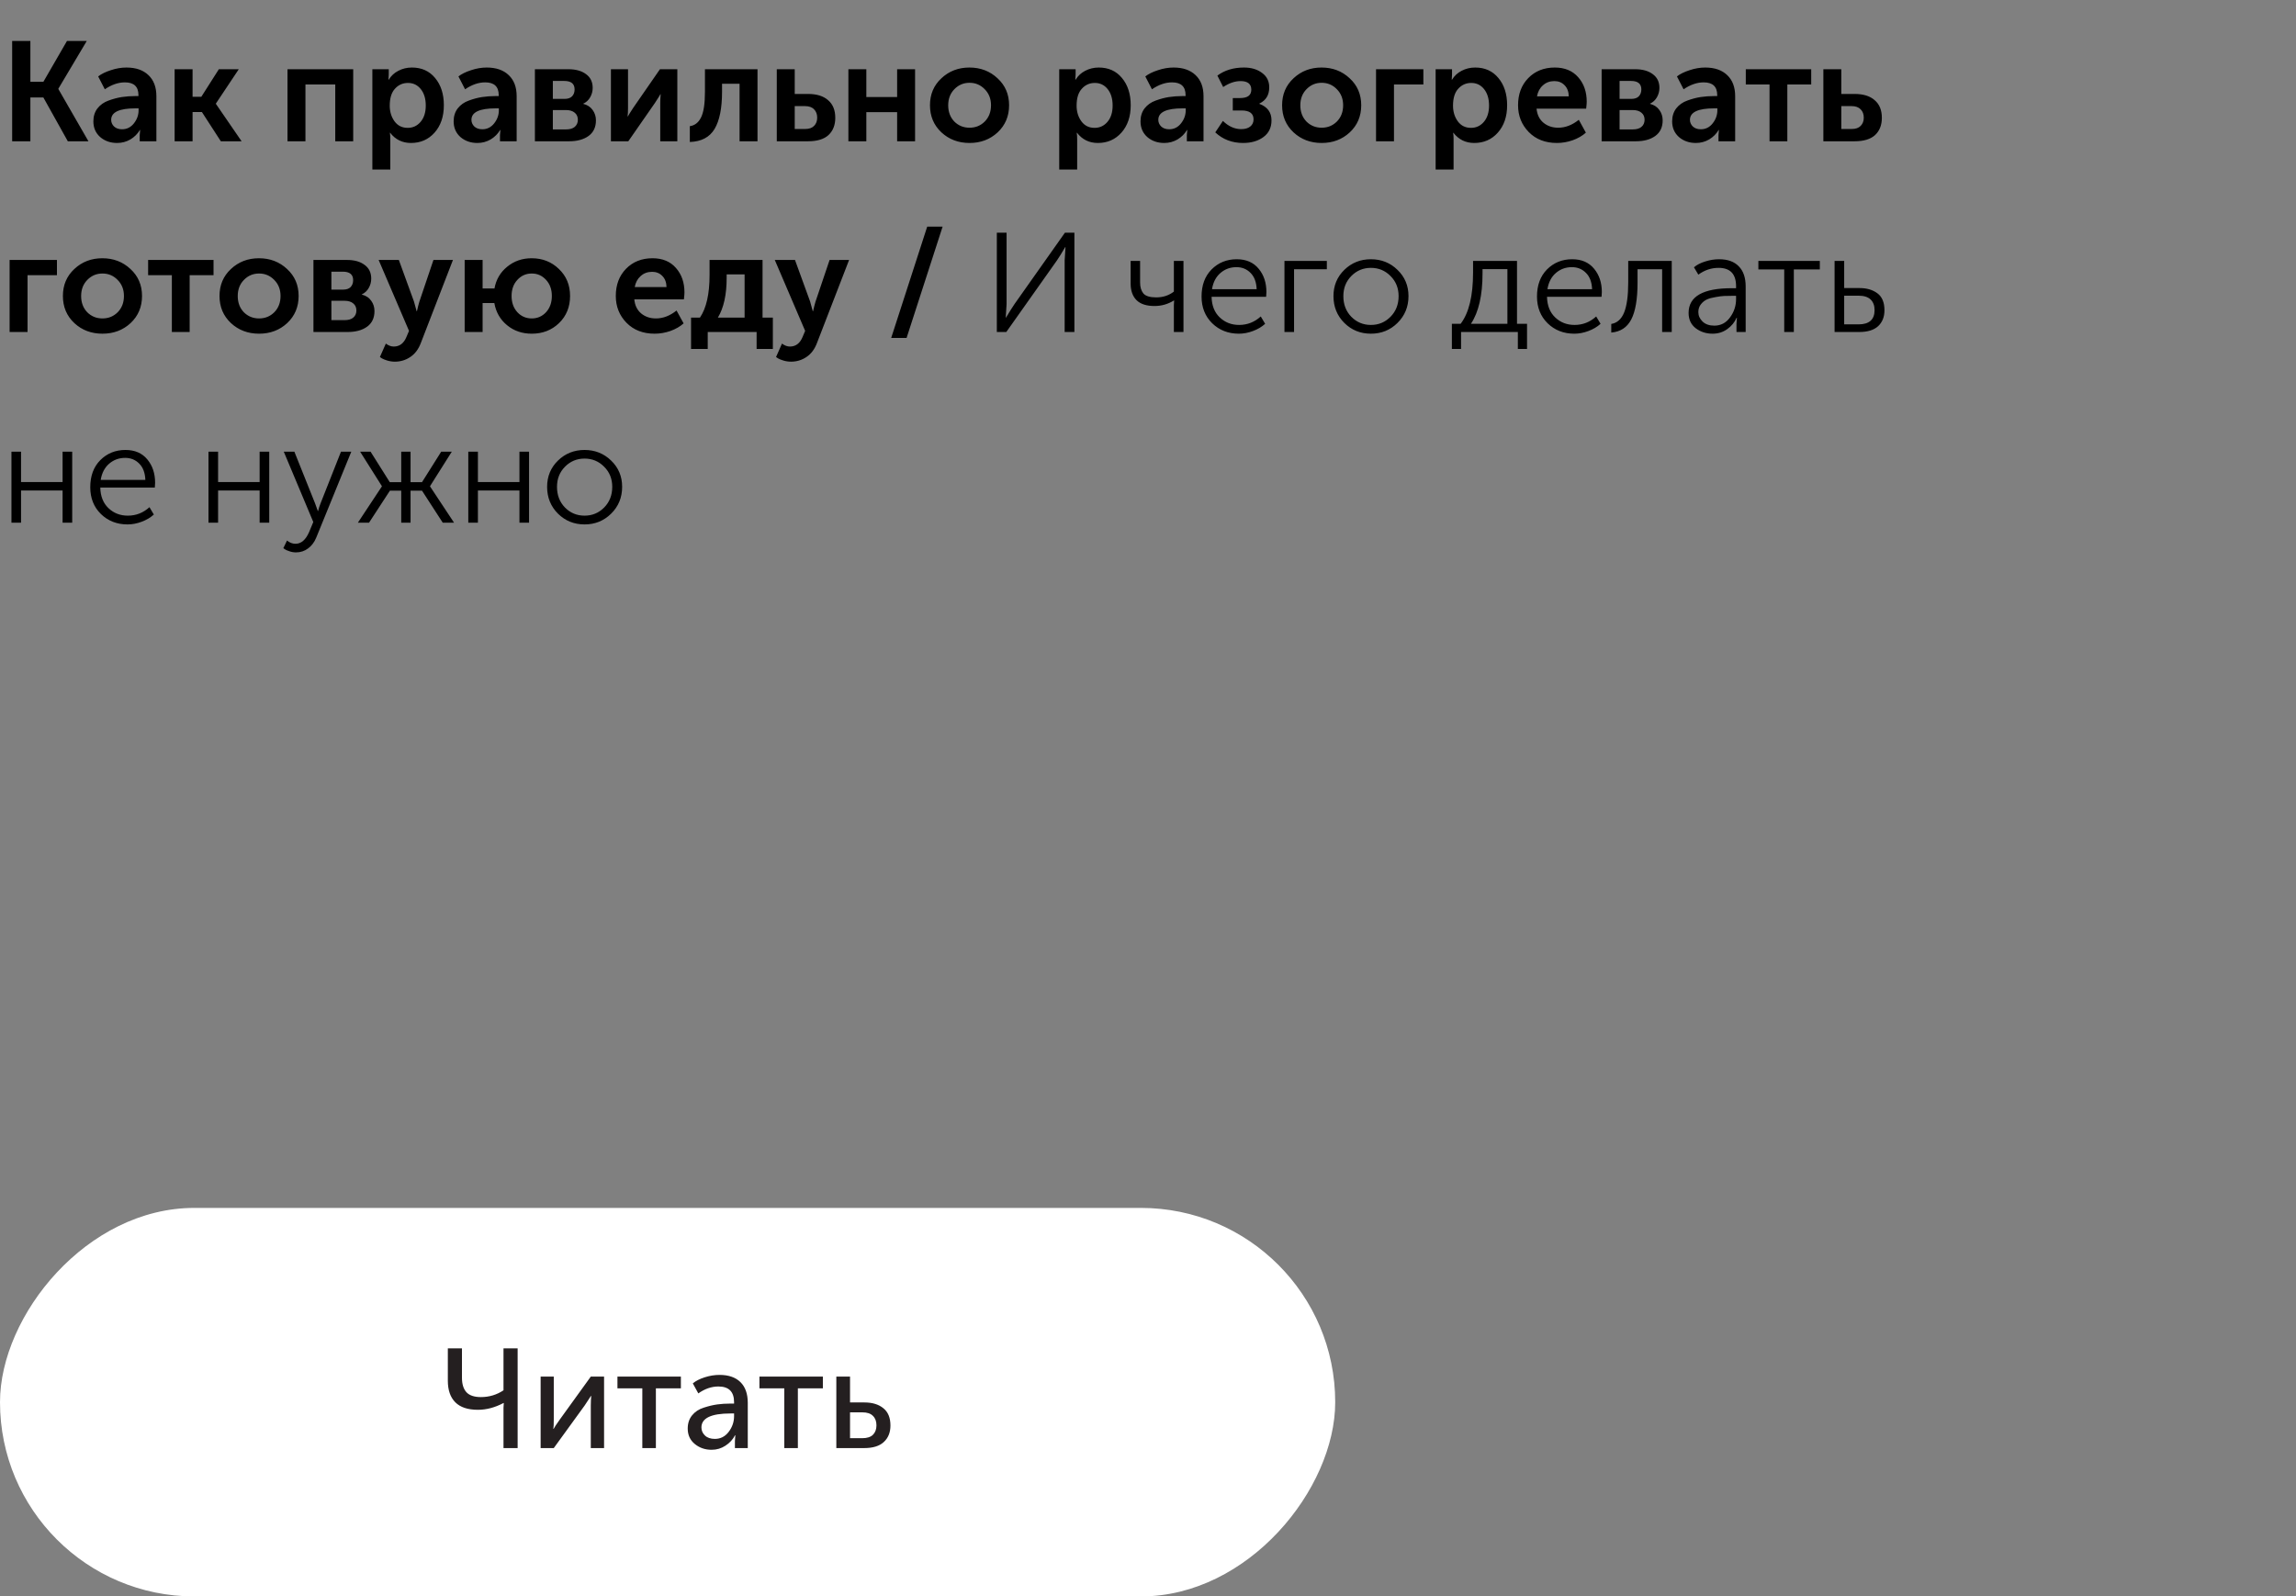
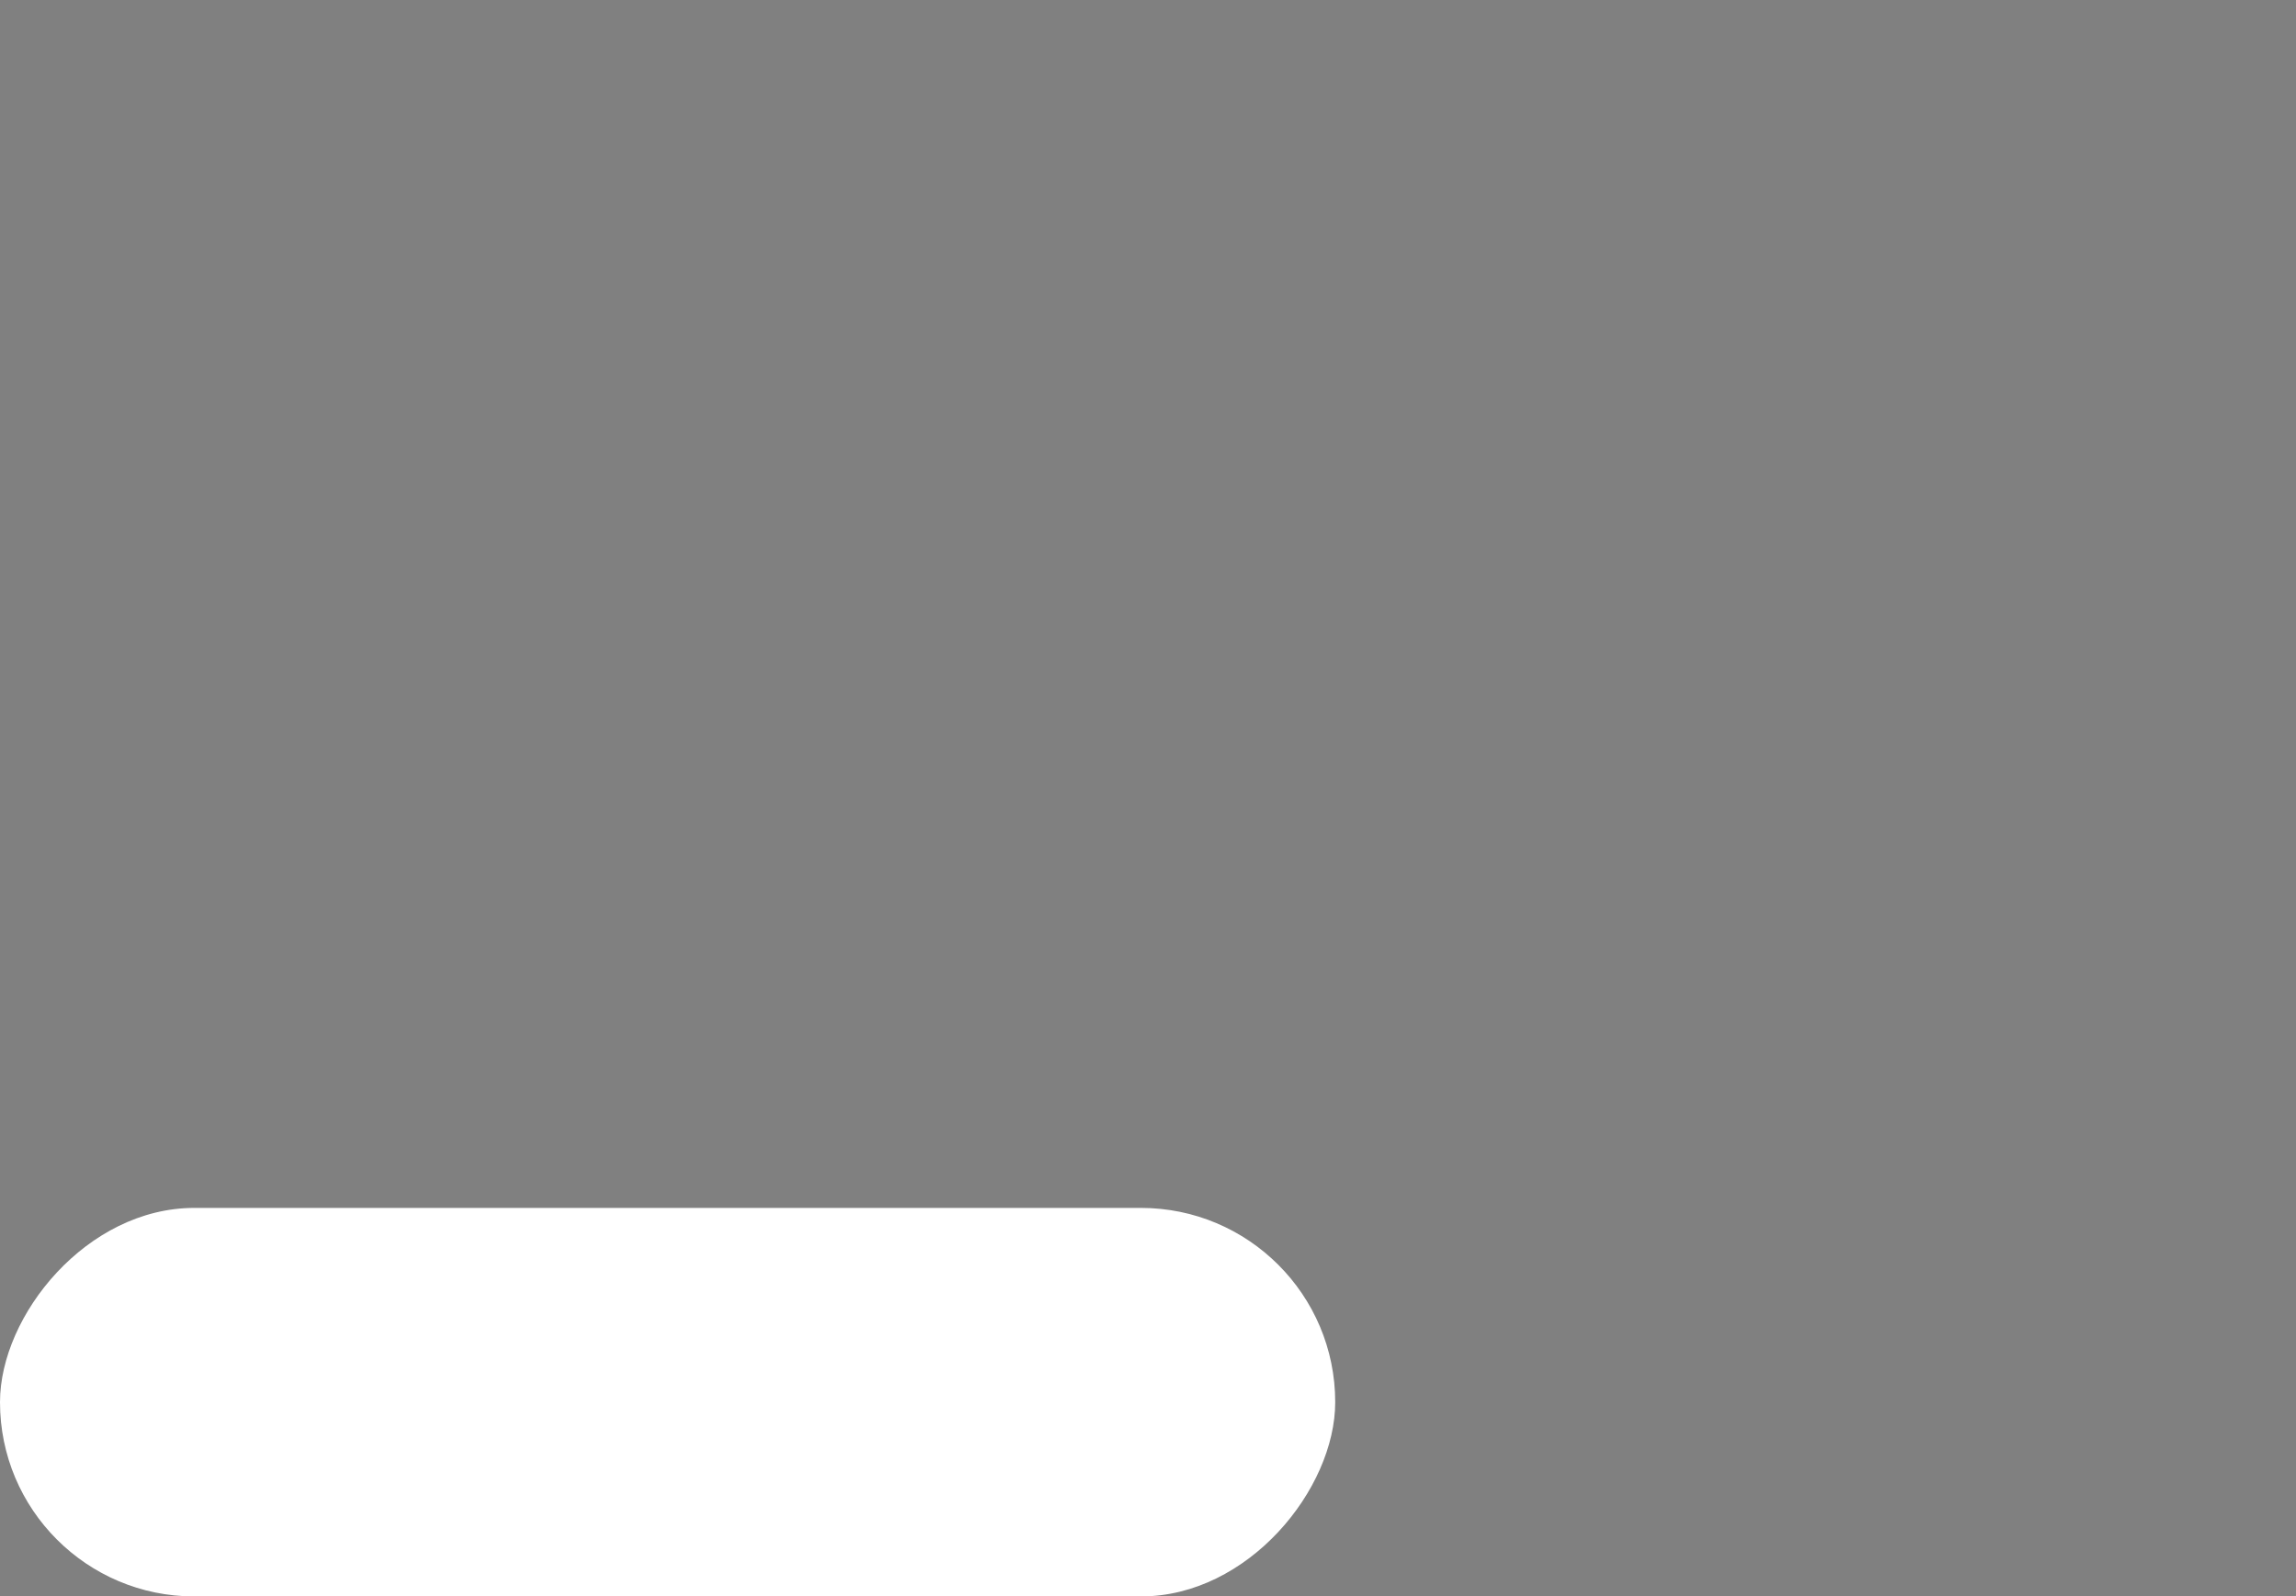
<svg xmlns="http://www.w3.org/2000/svg" width="325" height="226" viewBox="0 0 325 226" fill="none">
  <rect x="0" y="0" width="325" height="226" fill="#808080" stroke="none" />
-   <path d="M1.72 20V5.8H4.3V11.58H6.14L9.48 5.8H12.28L8.26 12.56V12.6L12.52 20H9.6L6.14 13.8H4.3V20H1.72ZM13.217 17.18C13.217 16.46 13.41 15.847 13.797 15.34C14.197 14.833 14.717 14.467 15.357 14.24C16.01 14 16.637 13.833 17.237 13.74C17.85 13.647 18.49 13.6 19.157 13.6H19.597V13.46C19.597 12.26 18.957 11.66 17.677 11.66C16.743 11.66 15.797 11.987 14.837 12.64L13.897 10.82C14.337 10.473 14.93 10.18 15.677 9.94C16.423 9.687 17.163 9.56 17.897 9.56C19.23 9.56 20.27 9.92 21.017 10.64C21.763 11.347 22.137 12.34 22.137 13.62V20H19.777V19.14L19.837 18.4H19.797C19.477 18.947 19.03 19.393 18.457 19.74C17.883 20.073 17.257 20.24 16.577 20.24C15.63 20.24 14.83 19.96 14.177 19.4C13.537 18.827 13.217 18.087 13.217 17.18ZM15.737 16.96C15.737 17.32 15.87 17.633 16.137 17.9C16.417 18.167 16.797 18.3 17.277 18.3C17.957 18.3 18.517 18.02 18.957 17.46C19.397 16.9 19.617 16.287 19.617 15.62V15.34H19.177C16.883 15.34 15.737 15.88 15.737 16.96ZM24.719 20V9.8H27.259V13.7H28.499L30.979 9.8H33.799L30.559 14.66V14.7L34.199 20H31.259L28.579 15.86H27.259V20H24.719ZM40.696 20V9.8H49.996V20H47.456V11.96H43.236V20H40.696ZM52.708 24V9.8H55.028V10.56L54.988 11.28H55.028C55.361 10.733 55.814 10.313 56.388 10.02C56.974 9.713 57.614 9.56 58.308 9.56C59.681 9.56 60.774 10.053 61.588 11.04C62.414 12.027 62.828 13.313 62.828 14.9C62.828 16.5 62.388 17.793 61.508 18.78C60.641 19.753 59.528 20.24 58.168 20.24C56.954 20.24 55.974 19.76 55.228 18.8H55.188C55.228 19.04 55.248 19.333 55.248 19.68V24H52.708ZM55.168 14.96C55.168 15.813 55.394 16.553 55.848 17.18C56.301 17.793 56.921 18.1 57.708 18.1C58.441 18.1 59.048 17.82 59.528 17.26C60.021 16.687 60.268 15.913 60.268 14.94C60.268 13.98 60.034 13.207 59.568 12.62C59.101 12.033 58.494 11.74 57.748 11.74C57.014 11.74 56.401 12.013 55.908 12.56C55.414 13.093 55.168 13.893 55.168 14.96ZM64.213 17.18C64.213 16.46 64.406 15.847 64.793 15.34C65.193 14.833 65.713 14.467 66.353 14.24C67.006 14 67.633 13.833 68.233 13.74C68.846 13.647 69.486 13.6 70.153 13.6H70.593V13.46C70.593 12.26 69.953 11.66 68.673 11.66C67.74 11.66 66.793 11.987 65.833 12.64L64.893 10.82C65.333 10.473 65.926 10.18 66.673 9.94C67.419 9.687 68.159 9.56 68.893 9.56C70.226 9.56 71.266 9.92 72.013 10.64C72.76 11.347 73.133 12.34 73.133 13.62V20H70.773V19.14L70.833 18.4H70.793C70.473 18.947 70.026 19.393 69.453 19.74C68.879 20.073 68.253 20.24 67.573 20.24C66.626 20.24 65.826 19.96 65.173 19.4C64.533 18.827 64.213 18.087 64.213 17.18ZM66.733 16.96C66.733 17.32 66.866 17.633 67.133 17.9C67.413 18.167 67.793 18.3 68.273 18.3C68.953 18.3 69.513 18.02 69.953 17.46C70.393 16.9 70.613 16.287 70.613 15.62V15.34H70.173C67.879 15.34 66.733 15.88 66.733 16.96ZM75.716 20V9.8H80.456C81.509 9.8 82.342 10.033 82.956 10.5C83.582 10.953 83.895 11.6 83.895 12.44C83.895 12.92 83.775 13.367 83.535 13.78C83.309 14.18 82.982 14.48 82.555 14.68V14.7C83.142 14.847 83.589 15.14 83.895 15.58C84.202 16.007 84.356 16.493 84.356 17.04C84.356 18.013 84.002 18.753 83.296 19.26C82.602 19.753 81.689 20 80.555 20H75.716ZM78.255 14H79.915C80.382 14 80.736 13.88 80.975 13.64C81.216 13.387 81.335 13.06 81.335 12.66C81.335 11.86 80.849 11.46 79.876 11.46H78.255V14ZM78.255 18.32H80.115C80.662 18.32 81.076 18.2 81.356 17.96C81.649 17.707 81.796 17.373 81.796 16.96C81.796 16.533 81.649 16.2 81.356 15.96C81.062 15.707 80.649 15.58 80.115 15.58H78.255V18.32ZM86.477 20V9.8H88.897V15.26C88.897 15.753 88.877 16.16 88.837 16.48H88.877C88.93 16.36 89.184 15.953 89.637 15.26L93.417 9.8H95.877V20H93.457V14.56C93.457 14.267 93.477 13.86 93.517 13.34H93.477C93.437 13.433 93.184 13.84 92.717 14.56L88.937 20H86.477ZM97.646 20.1V17.86C98.339 17.767 98.866 17.36 99.226 16.64C99.599 15.907 99.786 14.693 99.786 13V9.8H107.226V20H104.686V11.86H102.206V13C102.206 15.32 101.853 17.073 101.146 18.26C100.439 19.433 99.273 20.047 97.646 20.1ZM109.954 20V9.8H112.494V13.3H114.394C115.607 13.3 116.547 13.593 117.214 14.18C117.894 14.753 118.234 15.587 118.234 16.68C118.234 17.707 117.914 18.52 117.274 19.12C116.634 19.707 115.667 20 114.374 20H109.954ZM112.494 18.26H113.974C114.534 18.26 114.954 18.113 115.234 17.82C115.527 17.527 115.674 17.14 115.674 16.66C115.674 16.167 115.527 15.773 115.234 15.48C114.94 15.173 114.507 15.02 113.934 15.02H112.494V18.26ZM120.09 20V9.8H122.63V13.74H126.99V9.8H129.53V20H126.99V15.88H122.63V20H120.09ZM133.258 18.74C132.178 17.727 131.638 16.447 131.638 14.9C131.638 13.353 132.178 12.08 133.258 11.08C134.338 10.067 135.658 9.56 137.218 9.56C138.792 9.56 140.118 10.067 141.198 11.08C142.292 12.08 142.838 13.353 142.838 14.9C142.838 16.447 142.298 17.727 141.218 18.74C140.138 19.74 138.812 20.24 137.238 20.24C135.665 20.24 134.338 19.74 133.258 18.74ZM134.218 14.9C134.218 15.833 134.505 16.6 135.078 17.2C135.665 17.787 136.385 18.08 137.238 18.08C138.092 18.08 138.812 17.787 139.398 17.2C139.985 16.6 140.278 15.833 140.278 14.9C140.278 13.98 139.978 13.22 139.378 12.62C138.792 12.02 138.078 11.72 137.238 11.72C136.398 11.72 135.685 12.02 135.098 12.62C134.512 13.22 134.218 13.98 134.218 14.9ZM149.934 24V9.8H152.254V10.56L152.214 11.28H152.254C152.588 10.733 153.041 10.313 153.614 10.02C154.201 9.713 154.841 9.56 155.534 9.56C156.908 9.56 158.001 10.053 158.814 11.04C159.641 12.027 160.054 13.313 160.054 14.9C160.054 16.5 159.614 17.793 158.734 18.78C157.868 19.753 156.754 20.24 155.394 20.24C154.181 20.24 153.201 19.76 152.454 18.8H152.414C152.454 19.04 152.474 19.333 152.474 19.68V24H149.934ZM152.394 14.96C152.394 15.813 152.621 16.553 153.074 17.18C153.528 17.793 154.148 18.1 154.934 18.1C155.668 18.1 156.274 17.82 156.754 17.26C157.248 16.687 157.494 15.913 157.494 14.94C157.494 13.98 157.261 13.207 156.794 12.62C156.328 12.033 155.721 11.74 154.974 11.74C154.241 11.74 153.628 12.013 153.134 12.56C152.641 13.093 152.394 13.893 152.394 14.96ZM161.439 17.18C161.439 16.46 161.633 15.847 162.019 15.34C162.419 14.833 162.939 14.467 163.579 14.24C164.233 14 164.859 13.833 165.459 13.74C166.073 13.647 166.713 13.6 167.379 13.6H167.819V13.46C167.819 12.26 167.179 11.66 165.899 11.66C164.966 11.66 164.019 11.987 163.059 12.64L162.119 10.82C162.559 10.473 163.153 10.18 163.899 9.94C164.646 9.687 165.386 9.56 166.119 9.56C167.453 9.56 168.493 9.92 169.239 10.64C169.986 11.347 170.359 12.34 170.359 13.62V20H167.999V19.14L168.059 18.4H168.019C167.699 18.947 167.253 19.393 166.679 19.74C166.106 20.073 165.479 20.24 164.799 20.24C163.853 20.24 163.053 19.96 162.399 19.4C161.759 18.827 161.439 18.087 161.439 17.18ZM163.959 16.96C163.959 17.32 164.093 17.633 164.359 17.9C164.639 18.167 165.019 18.3 165.499 18.3C166.179 18.3 166.739 18.02 167.179 17.46C167.619 16.9 167.839 16.287 167.839 15.62V15.34H167.399C165.106 15.34 163.959 15.88 163.959 16.96ZM172.022 18.74L173.102 17.12C173.902 17.893 174.762 18.28 175.682 18.28C176.229 18.28 176.655 18.16 176.962 17.92C177.282 17.667 177.442 17.327 177.442 16.9C177.442 16.06 176.875 15.64 175.742 15.64H174.502V13.88H175.542C176.595 13.88 177.122 13.487 177.122 12.7C177.122 11.887 176.615 11.48 175.602 11.48C174.802 11.48 173.982 11.76 173.142 12.32L172.322 10.7C173.349 9.94 174.602 9.56 176.082 9.56C177.122 9.56 177.975 9.813 178.642 10.32C179.322 10.813 179.662 11.493 179.662 12.36C179.662 13.453 179.195 14.22 178.262 14.66V14.7C179.409 15.127 179.982 15.907 179.982 17.04C179.982 18.053 179.602 18.84 178.842 19.4C178.082 19.96 177.122 20.24 175.962 20.24C174.402 20.24 173.089 19.74 172.022 18.74ZM183.102 18.74C182.022 17.727 181.482 16.447 181.482 14.9C181.482 13.353 182.022 12.08 183.102 11.08C184.182 10.067 185.502 9.56 187.062 9.56C188.636 9.56 189.962 10.067 191.042 11.08C192.136 12.08 192.682 13.353 192.682 14.9C192.682 16.447 192.142 17.727 191.062 18.74C189.982 19.74 188.656 20.24 187.082 20.24C185.509 20.24 184.182 19.74 183.102 18.74ZM184.062 14.9C184.062 15.833 184.349 16.6 184.922 17.2C185.509 17.787 186.229 18.08 187.082 18.08C187.936 18.08 188.656 17.787 189.242 17.2C189.829 16.6 190.122 15.833 190.122 14.9C190.122 13.98 189.822 13.22 189.222 12.62C188.636 12.02 187.922 11.72 187.082 11.72C186.242 11.72 185.529 12.02 184.942 12.62C184.356 13.22 184.062 13.98 184.062 14.9ZM194.778 20V9.8H201.478V11.96H197.318V20H194.778ZM203.215 24V9.8H205.535V10.56L205.495 11.28H205.535C205.869 10.733 206.322 10.313 206.895 10.02C207.482 9.713 208.122 9.56 208.815 9.56C210.189 9.56 211.282 10.053 212.095 11.04C212.922 12.027 213.335 13.313 213.335 14.9C213.335 16.5 212.895 17.793 212.015 18.78C211.149 19.753 210.035 20.24 208.675 20.24C207.462 20.24 206.482 19.76 205.735 18.8H205.695C205.735 19.04 205.755 19.333 205.755 19.68V24H203.215ZM205.675 14.96C205.675 15.813 205.902 16.553 206.355 17.18C206.809 17.793 207.429 18.1 208.215 18.1C208.949 18.1 209.555 17.82 210.035 17.26C210.529 16.687 210.775 15.913 210.775 14.94C210.775 13.98 210.542 13.207 210.075 12.62C209.609 12.033 209.002 11.74 208.255 11.74C207.522 11.74 206.909 12.013 206.415 12.56C205.922 13.093 205.675 13.893 205.675 14.96ZM214.881 14.9C214.881 13.327 215.361 12.047 216.321 11.06C217.294 10.06 218.547 9.56 220.081 9.56C221.494 9.56 222.601 10.02 223.401 10.94C224.201 11.847 224.601 13 224.601 14.4C224.601 14.627 224.574 14.953 224.521 15.38H217.501C217.581 16.233 217.907 16.9 218.481 17.38C219.054 17.847 219.747 18.08 220.561 18.08C221.574 18.08 222.547 17.707 223.481 16.96L224.481 18.78C223.974 19.233 223.347 19.593 222.601 19.86C221.867 20.113 221.127 20.24 220.381 20.24C218.741 20.24 217.414 19.727 216.401 18.7C215.387 17.66 214.881 16.393 214.881 14.9ZM217.561 13.64H222.061C222.047 12.973 221.847 12.447 221.461 12.06C221.087 11.673 220.607 11.48 220.021 11.48C219.381 11.48 218.841 11.68 218.401 12.08C217.961 12.467 217.681 12.987 217.561 13.64ZM226.712 20V9.8H231.452C232.505 9.8 233.338 10.033 233.952 10.5C234.578 10.953 234.892 11.6 234.892 12.44C234.892 12.92 234.772 13.367 234.532 13.78C234.305 14.18 233.978 14.48 233.552 14.68V14.7C234.138 14.847 234.585 15.14 234.892 15.58C235.198 16.007 235.352 16.493 235.352 17.04C235.352 18.013 234.998 18.753 234.292 19.26C233.598 19.753 232.685 20 231.552 20H226.712ZM229.252 14H230.912C231.378 14 231.732 13.88 231.972 13.64C232.212 13.387 232.332 13.06 232.332 12.66C232.332 11.86 231.845 11.46 230.872 11.46H229.252V14ZM229.252 18.32H231.112C231.658 18.32 232.072 18.2 232.352 17.96C232.645 17.707 232.792 17.373 232.792 16.96C232.792 16.533 232.645 16.2 232.352 15.96C232.058 15.707 231.645 15.58 231.112 15.58H229.252V18.32ZM236.693 17.18C236.693 16.46 236.887 15.847 237.273 15.34C237.673 14.833 238.193 14.467 238.833 14.24C239.487 14 240.113 13.833 240.713 13.74C241.327 13.647 241.967 13.6 242.633 13.6H243.073V13.46C243.073 12.26 242.433 11.66 241.153 11.66C240.22 11.66 239.273 11.987 238.313 12.64L237.373 10.82C237.813 10.473 238.407 10.18 239.153 9.94C239.9 9.687 240.64 9.56 241.373 9.56C242.707 9.56 243.747 9.92 244.493 10.64C245.24 11.347 245.613 12.34 245.613 13.62V20H243.253V19.14L243.313 18.4H243.273C242.953 18.947 242.507 19.393 241.933 19.74C241.36 20.073 240.733 20.24 240.053 20.24C239.107 20.24 238.307 19.96 237.653 19.4C237.013 18.827 236.693 18.087 236.693 17.18ZM239.213 16.96C239.213 17.32 239.347 17.633 239.613 17.9C239.893 18.167 240.273 18.3 240.753 18.3C241.433 18.3 241.993 18.02 242.433 17.46C242.873 16.9 243.093 16.287 243.093 15.62V15.34H242.653C240.36 15.34 239.213 15.88 239.213 16.96ZM250.478 20V11.96H247.118V9.8H256.378V11.96H252.998V20H250.478ZM258.098 20V9.8H260.638V13.3H262.538C263.752 13.3 264.692 13.593 265.358 14.18C266.038 14.753 266.378 15.587 266.378 16.68C266.378 17.707 266.058 18.52 265.418 19.12C264.778 19.707 263.812 20 262.518 20H258.098ZM260.638 18.26H262.118C262.678 18.26 263.098 18.113 263.378 17.82C263.672 17.527 263.818 17.14 263.818 16.66C263.818 16.167 263.672 15.773 263.378 15.48C263.085 15.173 262.652 15.02 262.078 15.02H260.638V18.26ZM1.36 47V36.8H8.06V38.96H3.9V47H1.36ZM10.524 45.74C9.444 44.727 8.904 43.447 8.904 41.9C8.904 40.353 9.444 39.08 10.524 38.08C11.604 37.067 12.924 36.56 14.484 36.56C16.057 36.56 17.384 37.067 18.464 38.08C19.557 39.08 20.104 40.353 20.104 41.9C20.104 43.447 19.564 44.727 18.484 45.74C17.404 46.74 16.077 47.24 14.504 47.24C12.931 47.24 11.604 46.74 10.524 45.74ZM11.484 41.9C11.484 42.833 11.771 43.6 12.344 44.2C12.931 44.787 13.651 45.08 14.504 45.08C15.357 45.08 16.077 44.787 16.664 44.2C17.251 43.6 17.544 42.833 17.544 41.9C17.544 40.98 17.244 40.22 16.644 39.62C16.057 39.02 15.344 38.72 14.504 38.72C13.664 38.72 12.951 39.02 12.364 39.62C11.777 40.22 11.484 40.98 11.484 41.9ZM24.326 47V38.96H20.966V36.8H30.226V38.96H26.846V47H24.326ZM32.692 45.74C31.612 44.727 31.072 43.447 31.072 41.9C31.072 40.353 31.612 39.08 32.692 38.08C33.772 37.067 35.092 36.56 36.652 36.56C38.225 36.56 39.552 37.067 40.632 38.08C41.725 39.08 42.272 40.353 42.272 41.9C42.272 43.447 41.732 44.727 40.652 45.74C39.572 46.74 38.245 47.24 36.672 47.24C35.099 47.24 33.772 46.74 32.692 45.74ZM33.652 41.9C33.652 42.833 33.939 43.6 34.512 44.2C35.099 44.787 35.819 45.08 36.672 45.08C37.525 45.08 38.245 44.787 38.832 44.2C39.419 43.6 39.712 42.833 39.712 41.9C39.712 40.98 39.412 40.22 38.812 39.62C38.225 39.02 37.512 38.72 36.672 38.72C35.832 38.72 35.119 39.02 34.532 39.62C33.945 40.22 33.652 40.98 33.652 41.9ZM44.368 47V36.8H49.108C50.161 36.8 50.995 37.033 51.608 37.5C52.234 37.953 52.548 38.6 52.548 39.44C52.548 39.92 52.428 40.367 52.188 40.78C51.961 41.18 51.635 41.48 51.208 41.68V41.7C51.794 41.847 52.241 42.14 52.548 42.58C52.855 43.007 53.008 43.493 53.008 44.04C53.008 45.013 52.654 45.753 51.948 46.26C51.255 46.753 50.341 47 49.208 47H44.368ZM46.908 41H48.568C49.035 41 49.388 40.88 49.628 40.64C49.868 40.387 49.988 40.06 49.988 39.66C49.988 38.86 49.501 38.46 48.528 38.46H46.908V41ZM46.908 45.32H48.768C49.315 45.32 49.728 45.2 50.008 44.96C50.301 44.707 50.448 44.373 50.448 43.96C50.448 43.533 50.301 43.2 50.008 42.96C49.715 42.707 49.301 42.58 48.768 42.58H46.908V45.32ZM54.616 48.64C54.989 48.92 55.362 49.06 55.736 49.06C56.549 49.06 57.142 48.62 57.516 47.74L57.896 46.84L53.596 36.8H56.456L58.596 42.68L58.976 44.06H59.016C59.136 43.527 59.249 43.08 59.356 42.72L61.356 36.8H64.116L59.576 48.54C59.242 49.433 58.742 50.1 58.076 50.54C57.422 50.98 56.696 51.2 55.896 51.2C55.536 51.2 55.176 51.147 54.816 51.04C54.469 50.933 54.209 50.827 54.036 50.72L53.776 50.54L54.616 48.64ZM65.774 47V36.8H68.314V40.84H69.994C70.221 39.573 70.821 38.547 71.794 37.76C72.767 36.96 73.921 36.56 75.254 36.56C76.787 36.56 78.074 37.067 79.114 38.08C80.167 39.08 80.694 40.353 80.694 41.9C80.694 43.447 80.174 44.727 79.134 45.74C78.094 46.74 76.807 47.24 75.274 47.24C73.914 47.24 72.747 46.84 71.774 46.04C70.801 45.24 70.201 44.193 69.974 42.9H68.314V47H65.774ZM73.234 39.62C72.687 40.207 72.414 40.967 72.414 41.9C72.414 42.833 72.687 43.6 73.234 44.2C73.781 44.787 74.461 45.08 75.274 45.08C76.074 45.08 76.747 44.787 77.294 44.2C77.841 43.6 78.114 42.833 78.114 41.9C78.114 40.967 77.841 40.207 77.294 39.62C76.747 39.02 76.074 38.72 75.274 38.72C74.461 38.72 73.781 39.02 73.234 39.62ZM87.166 41.9C87.166 40.327 87.646 39.047 88.606 38.06C89.579 37.06 90.832 36.56 92.366 36.56C93.779 36.56 94.886 37.02 95.686 37.94C96.486 38.847 96.886 40 96.886 41.4C96.886 41.627 96.859 41.953 96.806 42.38H89.786C89.866 43.233 90.192 43.9 90.766 44.38C91.339 44.847 92.032 45.08 92.846 45.08C93.859 45.08 94.832 44.707 95.766 43.96L96.766 45.78C96.259 46.233 95.632 46.593 94.886 46.86C94.152 47.113 93.412 47.24 92.666 47.24C91.026 47.24 89.699 46.727 88.686 45.7C87.672 44.66 87.166 43.393 87.166 41.9ZM89.846 40.64H94.346C94.332 39.973 94.132 39.447 93.746 39.06C93.372 38.673 92.892 38.48 92.306 38.48C91.666 38.48 91.126 38.68 90.686 39.08C90.246 39.467 89.966 39.987 89.846 40.64ZM101.619 44.96H105.399V38.84H102.859V39.32C102.859 41.707 102.445 43.587 101.619 44.96ZM97.819 44.96H99.079C99.985 43.627 100.439 41.613 100.439 38.92V36.8H107.939V44.96H109.399V49.4H107.099V47H100.179V49.4H97.819V44.96ZM110.69 48.64C111.063 48.92 111.437 49.06 111.81 49.06C112.623 49.06 113.217 48.62 113.59 47.74L113.97 46.84L109.67 36.8H112.53L114.67 42.68L115.05 44.06H115.09C115.21 43.527 115.323 43.08 115.43 42.72L117.43 36.8H120.19L115.65 48.54C115.317 49.433 114.817 50.1 114.15 50.54C113.497 50.98 112.77 51.2 111.97 51.2C111.61 51.2 111.25 51.147 110.89 51.04C110.543 50.933 110.283 50.827 110.11 50.72L109.85 50.54L110.69 48.64ZM126.148 47.84L131.248 32.08H133.428L128.328 47.84H126.148ZM141.102 47V32.94H142.482V43.06L142.362 44.96H142.402C142.895 44.133 143.302 43.487 143.622 43.02L150.742 32.94H152.082V47H150.702V36.88L150.822 34.98H150.782C150.315 35.78 149.922 36.413 149.602 36.88L142.442 47H141.102ZM163.422 43.32C162.288 43.32 161.442 43.047 160.882 42.5C160.322 41.94 160.042 41.153 160.042 40.14V36.94H161.382V40C161.382 40.64 161.535 41.153 161.842 41.54C162.162 41.913 162.768 42.1 163.662 42.1C164.622 42.1 165.455 41.827 166.162 41.28V36.94H167.522V47H166.162V43.18L166.202 42.54H166.162C165.322 43.06 164.408 43.32 163.422 43.32ZM170.081 41.98C170.081 40.38 170.554 39.1 171.501 38.14C172.461 37.18 173.647 36.7 175.061 36.7C176.394 36.7 177.427 37.147 178.161 38.04C178.894 38.92 179.261 40.02 179.261 41.34C179.261 41.5 179.247 41.727 179.221 42.02H171.501C171.527 43.26 171.914 44.233 172.661 44.94C173.407 45.647 174.321 46 175.401 46C176.561 46 177.581 45.6 178.461 44.8L179.081 45.84C178.614 46.267 178.041 46.607 177.361 46.86C176.694 47.113 176.027 47.24 175.361 47.24C173.854 47.24 172.594 46.747 171.581 45.76C170.581 44.773 170.081 43.513 170.081 41.98ZM171.561 40.94H177.881C177.841 39.94 177.554 39.173 177.021 38.64C176.487 38.093 175.821 37.82 175.021 37.82C174.154 37.82 173.401 38.093 172.761 38.64C172.121 39.187 171.721 39.953 171.561 40.94ZM181.815 47V36.94H187.815V38.12H183.175V47H181.815ZM188.753 41.92C188.753 40.44 189.266 39.2 190.293 38.2C191.319 37.2 192.573 36.7 194.053 36.7C195.533 36.7 196.786 37.2 197.812 38.2C198.853 39.2 199.373 40.44 199.373 41.92C199.373 43.427 198.853 44.693 197.812 45.72C196.786 46.733 195.533 47.24 194.053 47.24C192.573 47.24 191.319 46.733 190.293 45.72C189.266 44.693 188.753 43.427 188.753 41.92ZM190.153 41.92C190.153 43.093 190.526 44.067 191.273 44.84C192.033 45.613 192.959 46 194.053 46C195.146 46 196.073 45.613 196.833 44.84C197.593 44.067 197.973 43.093 197.973 41.92C197.973 40.787 197.593 39.84 196.833 39.08C196.073 38.307 195.146 37.92 194.053 37.92C192.959 37.92 192.033 38.307 191.273 39.08C190.526 39.84 190.153 40.787 190.153 41.92ZM208.213 45.84H213.373V38.1H209.853V38.7C209.853 41.807 209.306 44.187 208.213 45.84ZM205.513 45.84H206.753C207.926 44.307 208.513 41.887 208.513 38.58V36.94H214.733V45.84H216.153V49.4H214.853V47H206.813V49.4H205.513V45.84ZM217.561 41.98C217.561 40.38 218.034 39.1 218.981 38.14C219.941 37.18 221.128 36.7 222.541 36.7C223.874 36.7 224.908 37.147 225.641 38.04C226.374 38.92 226.741 40.02 226.741 41.34C226.741 41.5 226.728 41.727 226.701 42.02H218.981C219.008 43.26 219.394 44.233 220.141 44.94C220.888 45.647 221.801 46 222.881 46C224.041 46 225.061 45.6 225.941 44.8L226.561 45.84C226.094 46.267 225.521 46.607 224.841 46.86C224.174 47.113 223.508 47.24 222.841 47.24C221.334 47.24 220.074 46.747 219.061 45.76C218.061 44.773 217.561 43.513 217.561 41.98ZM219.041 40.94H225.361C225.321 39.94 225.034 39.173 224.501 38.64C223.968 38.093 223.301 37.82 222.501 37.82C221.634 37.82 220.881 38.093 220.241 38.64C219.601 39.187 219.201 39.953 219.041 40.94ZM228.076 47.08V45.86C228.902 45.727 229.509 45.187 229.896 44.24C230.282 43.28 230.476 41.86 230.476 39.98V36.94H236.636V47H235.276V38.12H231.796V39.98C231.796 42.353 231.496 44.107 230.896 45.24C230.309 46.36 229.369 46.973 228.076 47.08ZM239.021 44.3C239.021 41.967 241.061 40.8 245.141 40.8H245.741V40.52C245.741 38.787 244.915 37.92 243.261 37.92C242.235 37.92 241.281 38.24 240.401 38.88L239.781 37.84C240.181 37.493 240.708 37.22 241.361 37.02C242.015 36.807 242.675 36.7 243.341 36.7C244.555 36.7 245.481 37.033 246.121 37.7C246.775 38.353 247.101 39.307 247.101 40.56V47H245.801V45.82L245.861 44.98H245.821C245.541 45.62 245.095 46.16 244.481 46.6C243.881 47.027 243.195 47.24 242.421 47.24C241.501 47.24 240.701 46.98 240.021 46.46C239.355 45.94 239.021 45.22 239.021 44.3ZM240.401 44.18C240.401 44.687 240.601 45.133 241.001 45.52C241.401 45.907 241.955 46.1 242.661 46.1C243.581 46.1 244.321 45.713 244.881 44.94C245.455 44.167 245.741 43.3 245.741 42.34V41.88H245.161C244.735 41.88 244.361 41.887 244.041 41.9C243.735 41.913 243.328 41.967 242.821 42.06C242.328 42.14 241.921 42.253 241.601 42.4C241.281 42.547 241.001 42.773 240.761 43.08C240.521 43.387 240.401 43.753 240.401 44.18ZM252.558 47V38.14H248.898V36.94H257.598V38.14H253.918V47H252.558ZM259.686 47V36.94H261.046V40.78H263.226C264.24 40.78 265.08 41.027 265.746 41.52C266.413 42.013 266.746 42.813 266.746 43.92C266.746 44.867 266.446 45.62 265.846 46.18C265.246 46.727 264.36 47 263.186 47H259.686ZM261.046 45.92H263.066C264.586 45.92 265.346 45.247 265.346 43.9C265.346 43.26 265.16 42.76 264.786 42.4C264.413 42.04 263.846 41.86 263.086 41.86H261.046V45.92ZM1.62 74V63.94H2.98V68.24H8.86V63.94H10.22V74H8.86V69.44H2.98V74H1.62ZM12.776 68.98C12.776 67.38 13.249 66.1 14.196 65.14C15.156 64.18 16.343 63.7 17.756 63.7C19.089 63.7 20.123 64.147 20.856 65.04C21.589 65.92 21.956 67.02 21.956 68.34C21.956 68.5 21.943 68.727 21.916 69.02H14.196C14.223 70.26 14.609 71.233 15.356 71.94C16.103 72.647 17.016 73 18.096 73C19.256 73 20.276 72.6 21.156 71.8L21.776 72.84C21.309 73.267 20.736 73.607 20.056 73.86C19.389 74.113 18.723 74.24 18.056 74.24C16.549 74.24 15.289 73.747 14.276 72.76C13.276 71.773 12.776 70.513 12.776 68.98ZM14.256 67.94H20.576C20.536 66.94 20.249 66.173 19.716 65.64C19.183 65.093 18.516 64.82 17.716 64.82C16.849 64.82 16.096 65.093 15.456 65.64C14.816 66.187 14.416 66.953 14.256 67.94ZM29.511 74V63.94H30.871V68.24H36.751V63.94H38.111V74H36.751V69.44H30.871V74H29.511ZM40.627 76.52C41 76.827 41.4 76.98 41.827 76.98C42.627 76.98 43.267 76.433 43.747 75.34L44.347 73.9L40.167 63.94H41.667L44.607 71.28L44.987 72.34H45.027C45.12 71.967 45.233 71.613 45.367 71.28L48.267 63.94H49.727L44.767 76.1C44.5 76.753 44.113 77.267 43.607 77.64C43.113 78.013 42.54 78.2 41.887 78.2C41.58 78.2 41.273 78.147 40.967 78.04C40.673 77.947 40.46 77.853 40.327 77.76L40.107 77.6L40.627 76.52ZM50.654 74L54.054 68.86V68.82L50.974 63.94H52.454L55.174 68.26H56.794V63.94H58.114V68.26H59.734L62.454 63.94H63.954L60.874 68.82V68.86L64.274 74H62.674L59.734 69.46H58.114V74H56.794V69.46H55.194L52.234 74H50.654ZM66.288 74V63.94H67.648V68.24H73.528V63.94H74.888V74H73.528V69.44H67.648V74H66.288ZM77.444 68.92C77.444 67.44 77.957 66.2 78.984 65.2C80.011 64.2 81.264 63.7 82.744 63.7C84.224 63.7 85.477 64.2 86.504 65.2C87.544 66.2 88.064 67.44 88.064 68.92C88.064 70.427 87.544 71.693 86.504 72.72C85.477 73.733 84.224 74.24 82.744 74.24C81.264 74.24 80.011 73.733 78.984 72.72C77.957 71.693 77.444 70.427 77.444 68.92ZM78.844 68.92C78.844 70.093 79.217 71.067 79.964 71.84C80.724 72.613 81.651 73 82.744 73C83.837 73 84.764 72.613 85.524 71.84C86.284 71.067 86.664 70.093 86.664 68.92C86.664 67.787 86.284 66.84 85.524 66.08C84.764 65.307 83.837 64.92 82.744 64.92C81.651 64.92 80.724 65.307 79.964 66.08C79.217 66.84 78.844 67.787 78.844 68.92Z" fill="black" />
  <rect width="189" height="55" rx="27.5" transform="matrix(-1 0 0 1 189 171)" fill="white" />
-   <path d="M67.651 199.58C66.224 199.58 65.158 199.227 64.451 198.52C63.744 197.813 63.391 196.793 63.391 195.46V190.88H65.391V195.04C65.391 195.947 65.604 196.633 66.031 197.1C66.458 197.553 67.138 197.78 68.071 197.78C69.244 197.78 70.311 197.46 71.271 196.82V190.88H73.271V205H71.271V199.28L71.311 198.62H71.271C70.058 199.26 68.851 199.58 67.651 199.58ZM76.527 205V194.88H78.387V200.92C78.387 201.627 78.367 202.08 78.327 202.28H78.367C78.434 202.12 78.734 201.667 79.267 200.92L83.627 194.88H85.507V205H83.627V198.96C83.627 198.773 83.634 198.513 83.647 198.18C83.674 197.833 83.687 197.647 83.687 197.62H83.647C83.634 197.647 83.341 198.093 82.767 198.96L78.387 205H76.527ZM90.921 205V196.54H87.4V194.88H96.38V196.54H92.841V205H90.921ZM97.347 202.24C97.347 201.493 97.554 200.867 97.968 200.36C98.381 199.853 98.927 199.493 99.608 199.28C100.301 199.053 100.941 198.9 101.528 198.82C102.114 198.74 102.734 198.7 103.388 198.7H103.908V198.5C103.908 197.02 103.168 196.28 101.688 196.28C100.714 196.28 99.767 196.607 98.847 197.26L98.067 195.84C98.481 195.493 99.041 195.207 99.748 194.98C100.454 194.753 101.154 194.64 101.848 194.64C103.128 194.64 104.114 194.98 104.808 195.66C105.501 196.34 105.848 197.32 105.848 198.6V205H104.028V203.98L104.088 203.18H104.048C103.741 203.78 103.288 204.273 102.688 204.66C102.101 205.047 101.448 205.24 100.728 205.24C99.808 205.24 99.014 204.967 98.347 204.42C97.681 203.873 97.347 203.147 97.347 202.24ZM99.287 202.08C99.287 202.52 99.454 202.9 99.787 203.22C100.121 203.54 100.588 203.7 101.188 203.7C101.988 203.7 102.641 203.367 103.148 202.7C103.654 202.033 103.908 201.293 103.908 200.48V200.1H103.408C100.661 200.1 99.287 200.76 99.287 202.08ZM111.018 205V196.54H107.498V194.88H116.478V196.54H112.938V205H111.018ZM118.383 205V194.88H120.323V198.54H122.363C123.483 198.54 124.376 198.813 125.043 199.36C125.709 199.893 126.043 200.707 126.043 201.8C126.043 202.787 125.729 203.567 125.103 204.14C124.489 204.713 123.563 205 122.323 205H118.383ZM120.323 203.6H122.063C122.729 203.6 123.229 203.44 123.563 203.12C123.896 202.787 124.063 202.34 124.063 201.78C124.063 201.207 123.896 200.76 123.563 200.44C123.243 200.107 122.743 199.94 122.063 199.94H120.323V203.6Z" fill="#241F20" />
</svg>